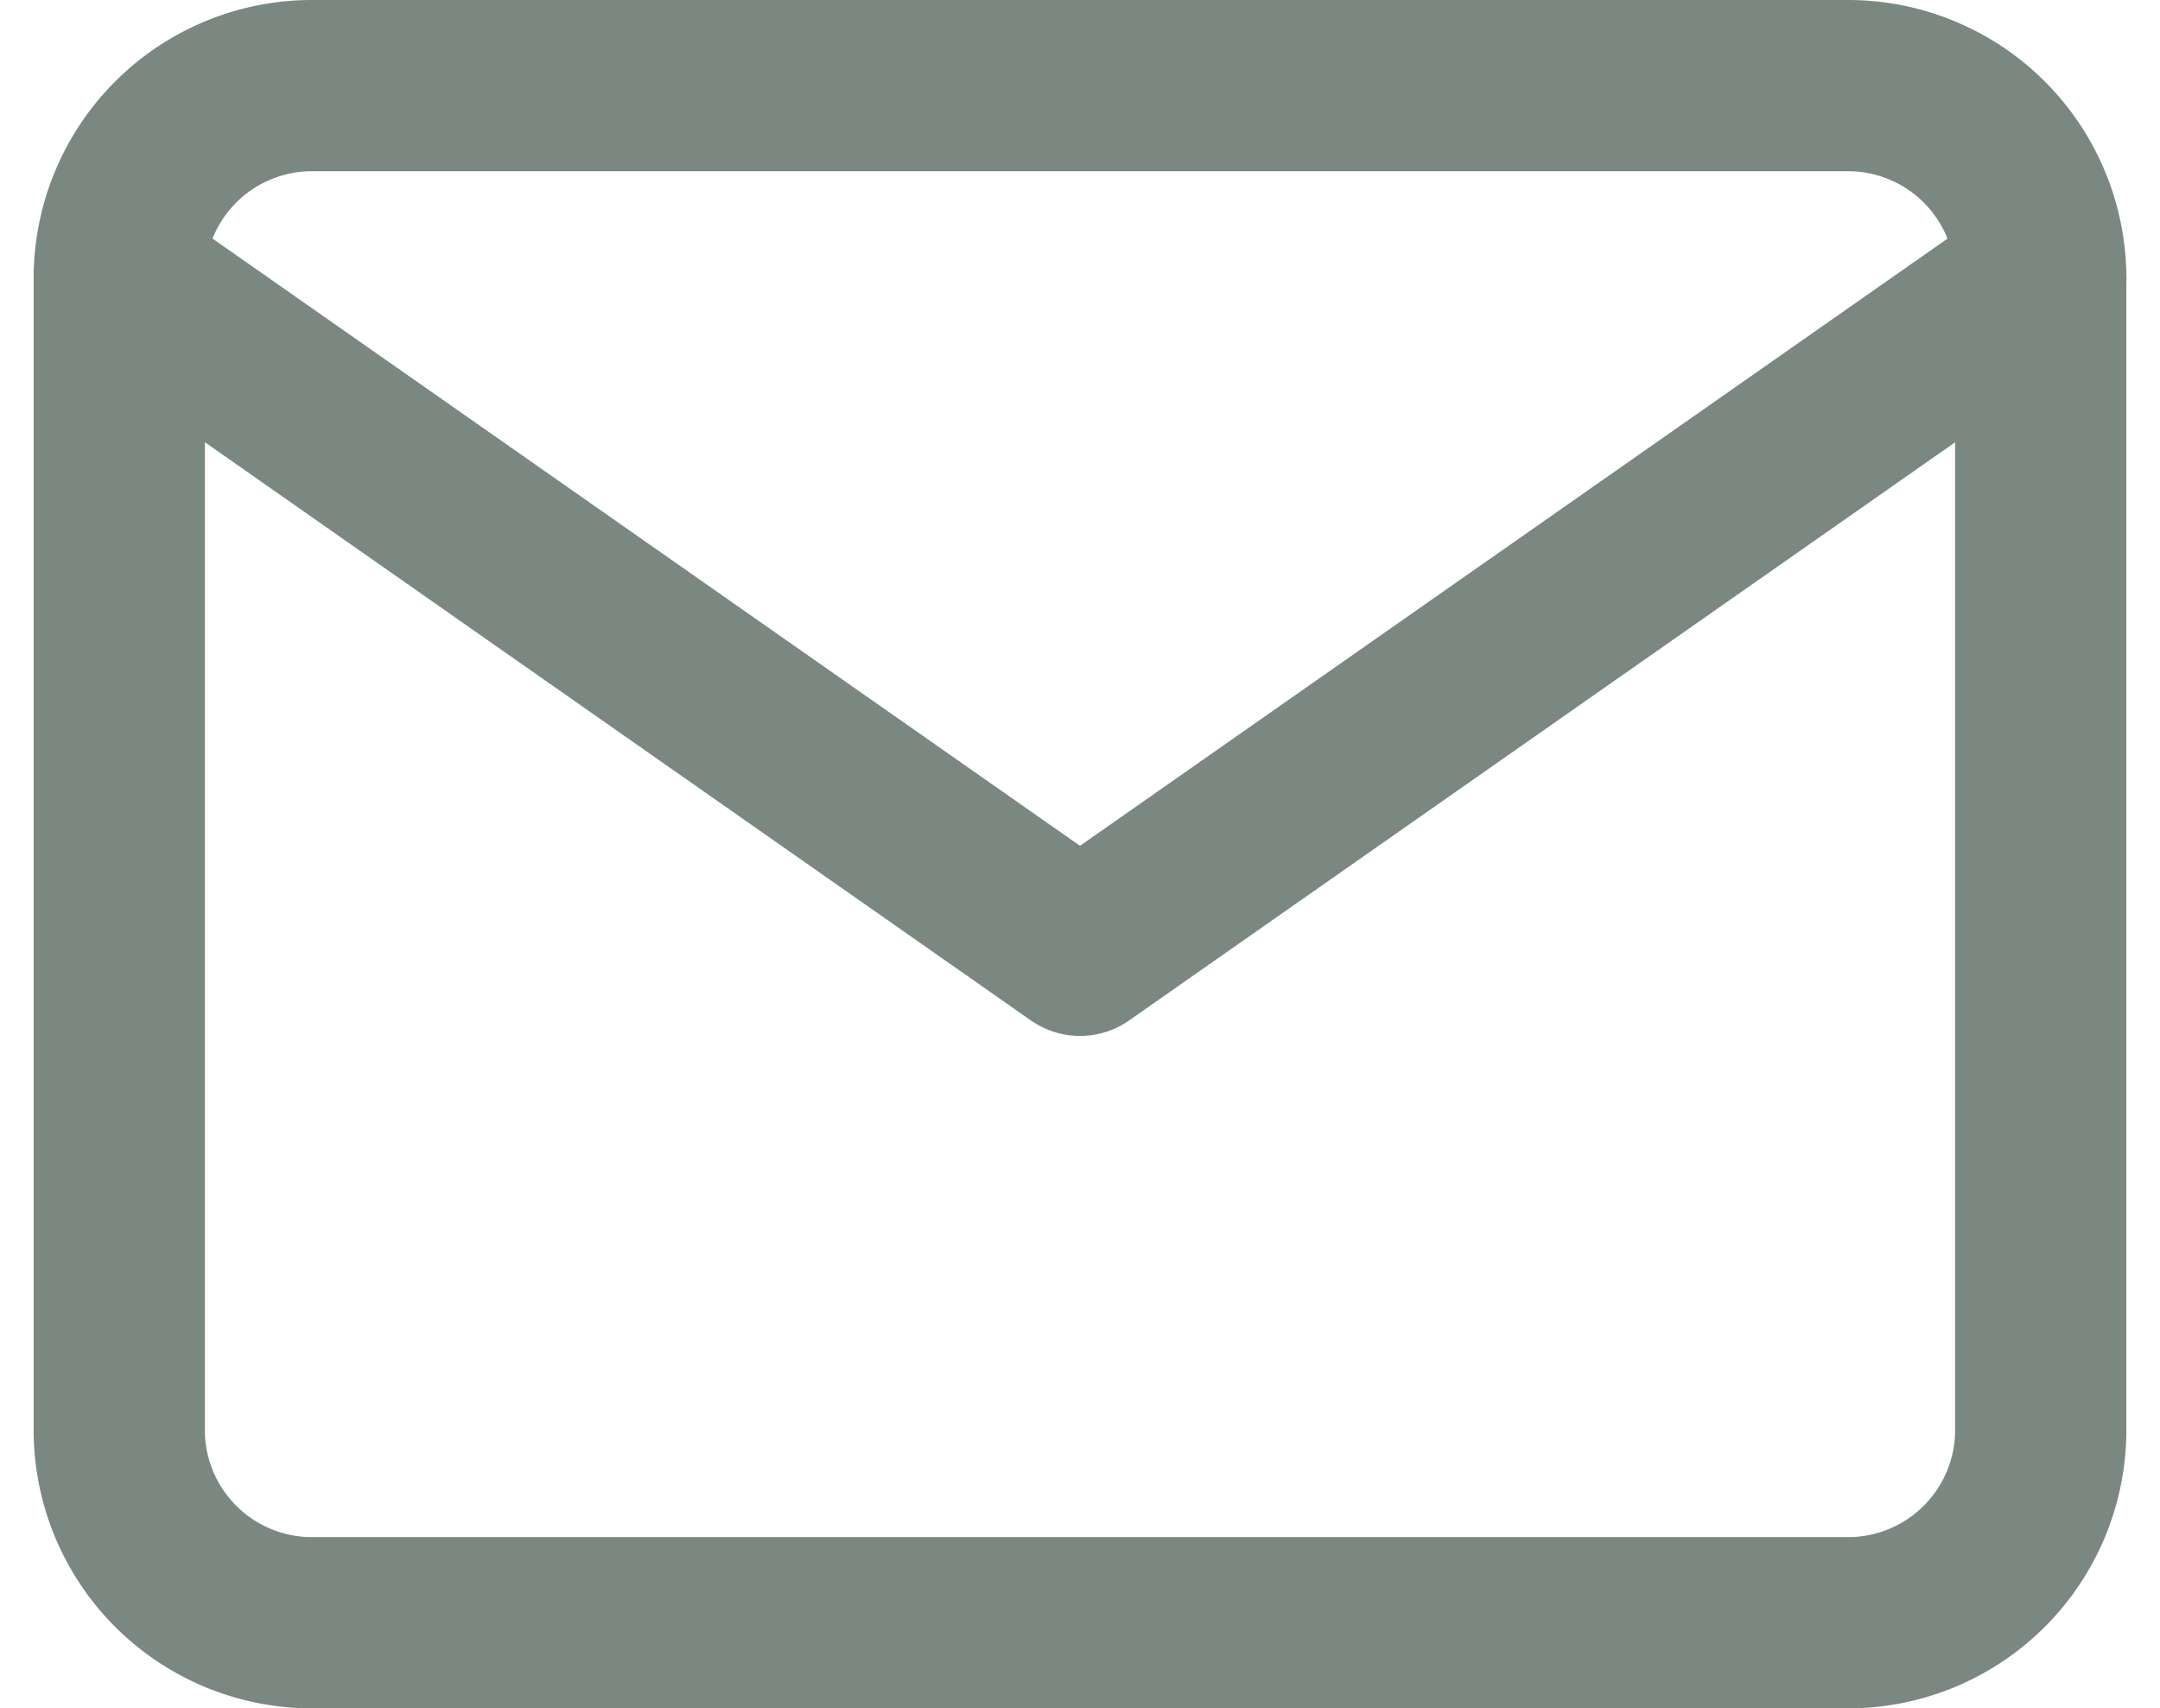
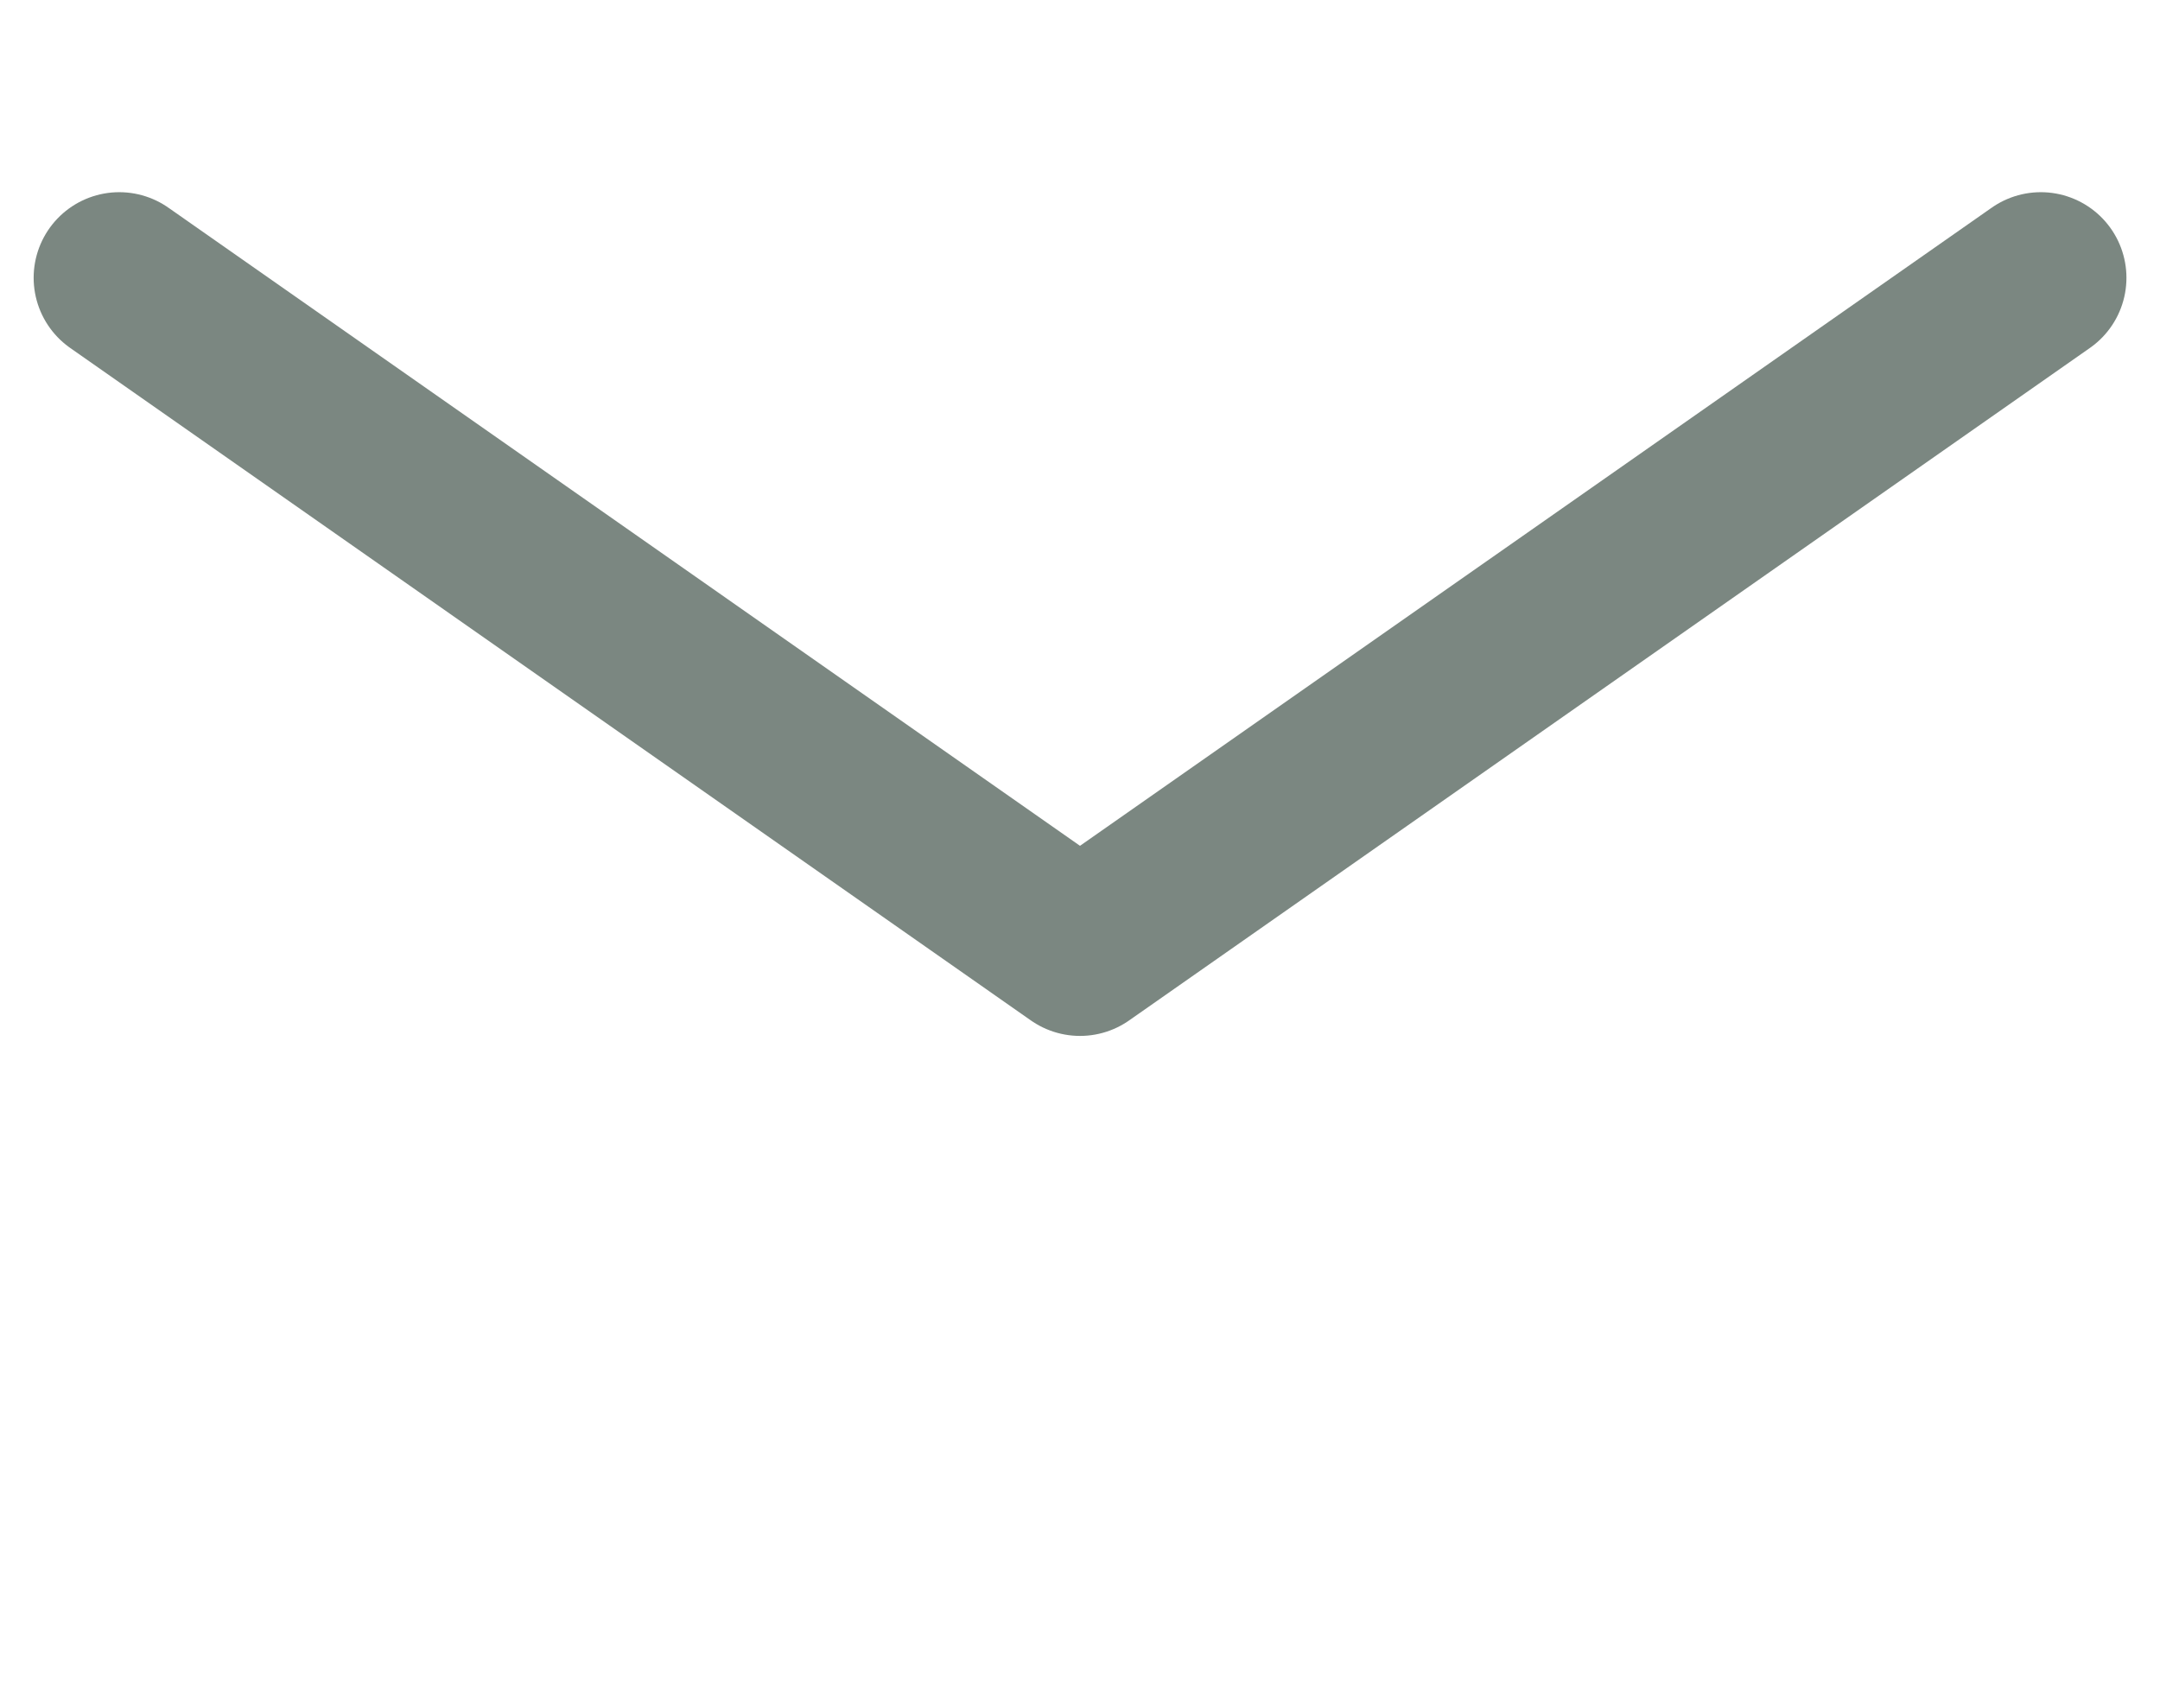
<svg xmlns="http://www.w3.org/2000/svg" width="25.23" height="19.956" viewBox="0 0 25.23 19.956">
  <g id="Icon_feather-mail" data-name="Icon feather-mail" transform="translate(1.393 1)">
-     <path id="Pfad_30304" data-name="Pfad 30304" d="M5.244,6H23.2a2.251,2.251,0,0,1,2.244,2.245V21.712A2.251,2.251,0,0,1,23.2,23.956H5.244A2.251,2.251,0,0,1,3,21.712V8.245A2.251,2.251,0,0,1,5.244,6Z" transform="translate(-3 -6)" fill="none" stroke="#7b8781" stroke-linecap="round" stroke-linejoin="round" stroke-width="2" />
    <path id="Pfad_30305" data-name="Pfad 30305" d="M25.445,9,14.222,16.856,3,9" transform="translate(-3 -6.755)" fill="none" stroke="#7b8781" stroke-linecap="round" stroke-linejoin="round" stroke-width="2" />
  </g>
</svg>